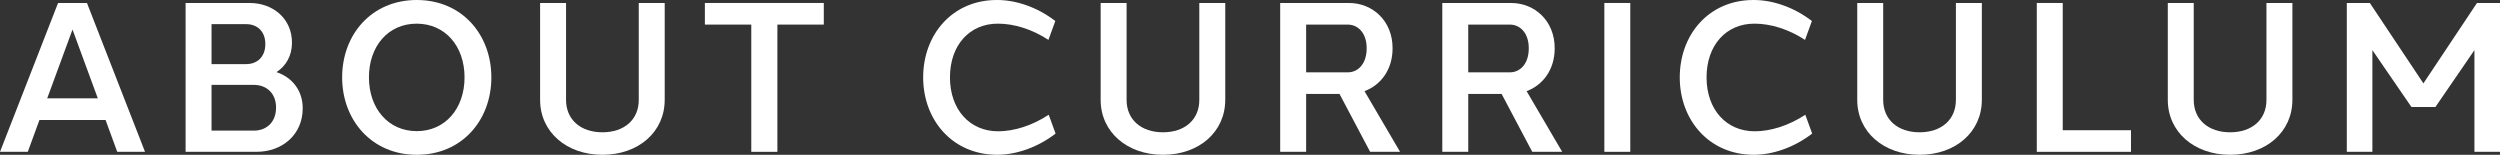
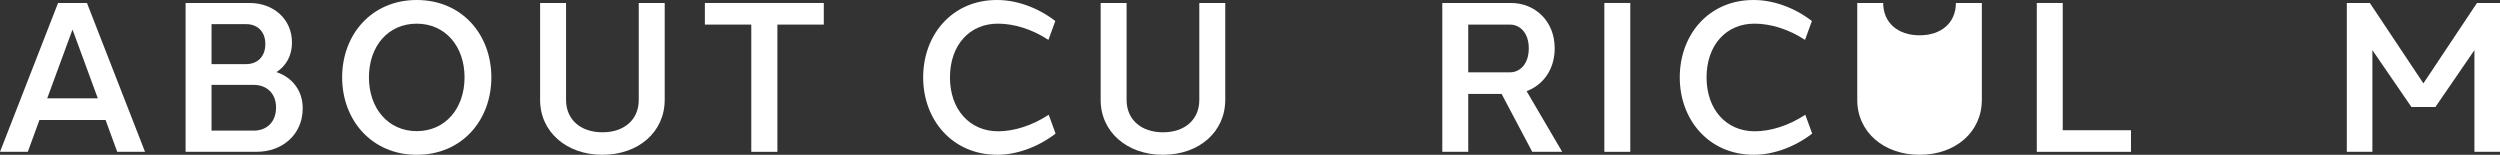
<svg xmlns="http://www.w3.org/2000/svg" id="_レイヤー_2" data-name="レイヤー 2" viewBox="0 0 258.693 16.018">
  <rect x="0" y="0" width="258.693" height="16.018" fill="#333333" stroke="none" />
  <defs>
    <style>
      .cls-1 {
        fill: #fff;
        stroke-width: 0px;
      }
    </style>
  </defs>
  <g id="_テキスト" data-name="テキスト">
    <g>
      <path class="cls-1" d="M12.131,15.711l-1.207-3.297h-6.842l-1.207,3.297H0L6.008.308h2.99l6.008,15.402h-2.875ZM10.122,10.178l-2.619-7.121-2.619,7.121h5.238Z" />
      <path class="cls-1" d="M31.323,11.215c0,2.724-2.129,4.493-4.763,4.493h-4.671v.003h-2.684V.309h6.629c2.438,0,4.395,1.642,4.378,4.129,0,1.341-.632,2.398-1.605,3.025,1.601.525,2.729,1.894,2.716,3.752ZM21.89,6.633h3.592c1.128,0,1.973-.748,1.973-2.067.009-1.313-.836-2.067-1.973-2.067h-3.592v4.133ZM26.272,8.785h-4.383v4.731h4.383c1.302,0,2.293-.869,2.293-2.377.01-1.479-.98-2.355-2.293-2.355Z" />
      <path class="cls-1" d="M50.844,8.009c0,4.429-3.038,8.009-7.72,8.009-4.651,0-7.72-3.58-7.72-8.009C35.404,3.549,38.473,0,43.124,0,47.806,0,50.844,3.58,50.844,8.009ZM38.177,8.009c0,3.219,2.005,5.561,4.947,5.561s4.946-2.338,4.946-5.561-1.989-5.56-4.956-5.56c-2.938,0-4.938,2.317-4.938,5.56Z" />
      <path class="cls-1" d="M68.78,10.344c0,3.292-2.695,5.673-6.445,5.673-3.728,0-6.446-2.382-6.446-5.673V.307h2.684v10.036c0,2.027,1.502,3.346,3.762,3.346,2.274,0,3.762-1.315,3.762-3.346V.308h2.685s0,10.035,0,10.035Z" />
      <path class="cls-1" d="M80.442,2.544v13.167h-2.701V2.544h-4.802V.308h12.305v2.236h-4.802Z" />
      <path class="cls-1" d="M109.2,2.174l-.711,1.956c-1.678-1.103-3.551-1.683-5.217-1.682-2.929-.014-4.973,2.209-4.973,5.561,0,3.331,2.05,5.577,4.985,5.577,1.663,0,3.551-.602,5.234-1.713l.71,1.95c-1.868,1.441-4.095,2.194-6.036,2.194-4.618,0-7.666-3.58-7.666-8.009C95.527,3.549,98.575-.024,103.193,0c1.949,0,4.143.741,6.007,2.174Z" />
      <path class="cls-1" d="M126.784,10.344c0,3.292-2.695,5.673-6.445,5.673-3.728,0-6.446-2.382-6.446-5.673V.307h2.684v10.036c0,2.027,1.502,3.346,3.762,3.346,2.274,0,3.762-1.315,3.762-3.346V.308h2.685s0,10.035,0,10.035Z" />
-       <path class="cls-1" d="M135.155,9.717v5.993h-2.685V.308h7.114c2.464,0,4.532,1.87,4.516,4.704,0,2.196-1.225,3.798-2.905,4.42l3.682,6.278h-3.099l-3.171-5.993h-3.452ZM139.467,7.485c1.055,0,1.952-.876,1.952-2.48.01-1.577-.89-2.461-1.952-2.461h-4.312v4.941h4.312Z" />
      <path class="cls-1" d="M151.93,9.717v5.993h-2.685V.308h7.114c2.464,0,4.532,1.87,4.516,4.704,0,2.196-1.225,3.798-2.905,4.42l3.682,6.278h-3.099l-3.171-5.993h-3.452ZM156.241,7.485c1.055,0,1.952-.876,1.952-2.48.01-1.577-.89-2.461-1.952-2.461h-4.312v4.941h4.312Z" />
      <path class="cls-1" d="M166.013,15.711V.308h2.684v15.402h-2.684Z" />
      <path class="cls-1" d="M187.49,2.174l-.711,1.956c-1.678-1.103-3.551-1.683-5.217-1.682-2.929-.014-4.973,2.209-4.973,5.561,0,3.331,2.05,5.577,4.985,5.577,1.663,0,3.551-.602,5.234-1.713l.71,1.95c-1.868,1.441-4.095,2.194-6.036,2.194-4.618,0-7.666-3.58-7.666-8.009C173.817,3.549,176.865-.024,181.483,0c1.949,0,4.143.741,6.007,2.174Z" />
-       <path class="cls-1" d="M205.074,10.344c0,3.292-2.695,5.673-6.445,5.673-3.728,0-6.446-2.382-6.446-5.673V.307h2.684v10.036c0,2.027,1.502,3.346,3.762,3.346,2.274,0,3.762-1.315,3.762-3.346V.308h2.685s0,10.035,0,10.035Z" />
+       <path class="cls-1" d="M205.074,10.344c0,3.292-2.695,5.673-6.445,5.673-3.728,0-6.446-2.382-6.446-5.673V.307h2.684c0,2.027,1.502,3.346,3.762,3.346,2.274,0,3.762-1.315,3.762-3.346V.308h2.685s0,10.035,0,10.035Z" />
      <path class="cls-1" d="M220.508,15.711h-9.746V.308h2.684v13.167h7.062v2.235Z" />
-       <path class="cls-1" d="M237.209,10.344c0,3.292-2.695,5.673-6.445,5.673-3.728,0-6.446-2.382-6.446-5.673V.307h2.684v10.036c0,2.027,1.502,3.346,3.762,3.346,2.274,0,3.762-1.315,3.762-3.346V.308h2.685s0,10.035,0,10.035Z" />
      <path class="cls-1" d="M258.693,15.711h-2.646V5.188l-4.039,5.886h-2.478l-4.042-5.887v10.524h-2.646V.308h2.382l5.543,8.319,5.544-8.319h2.382v15.402Z" />
    </g>
  </g>
</svg>